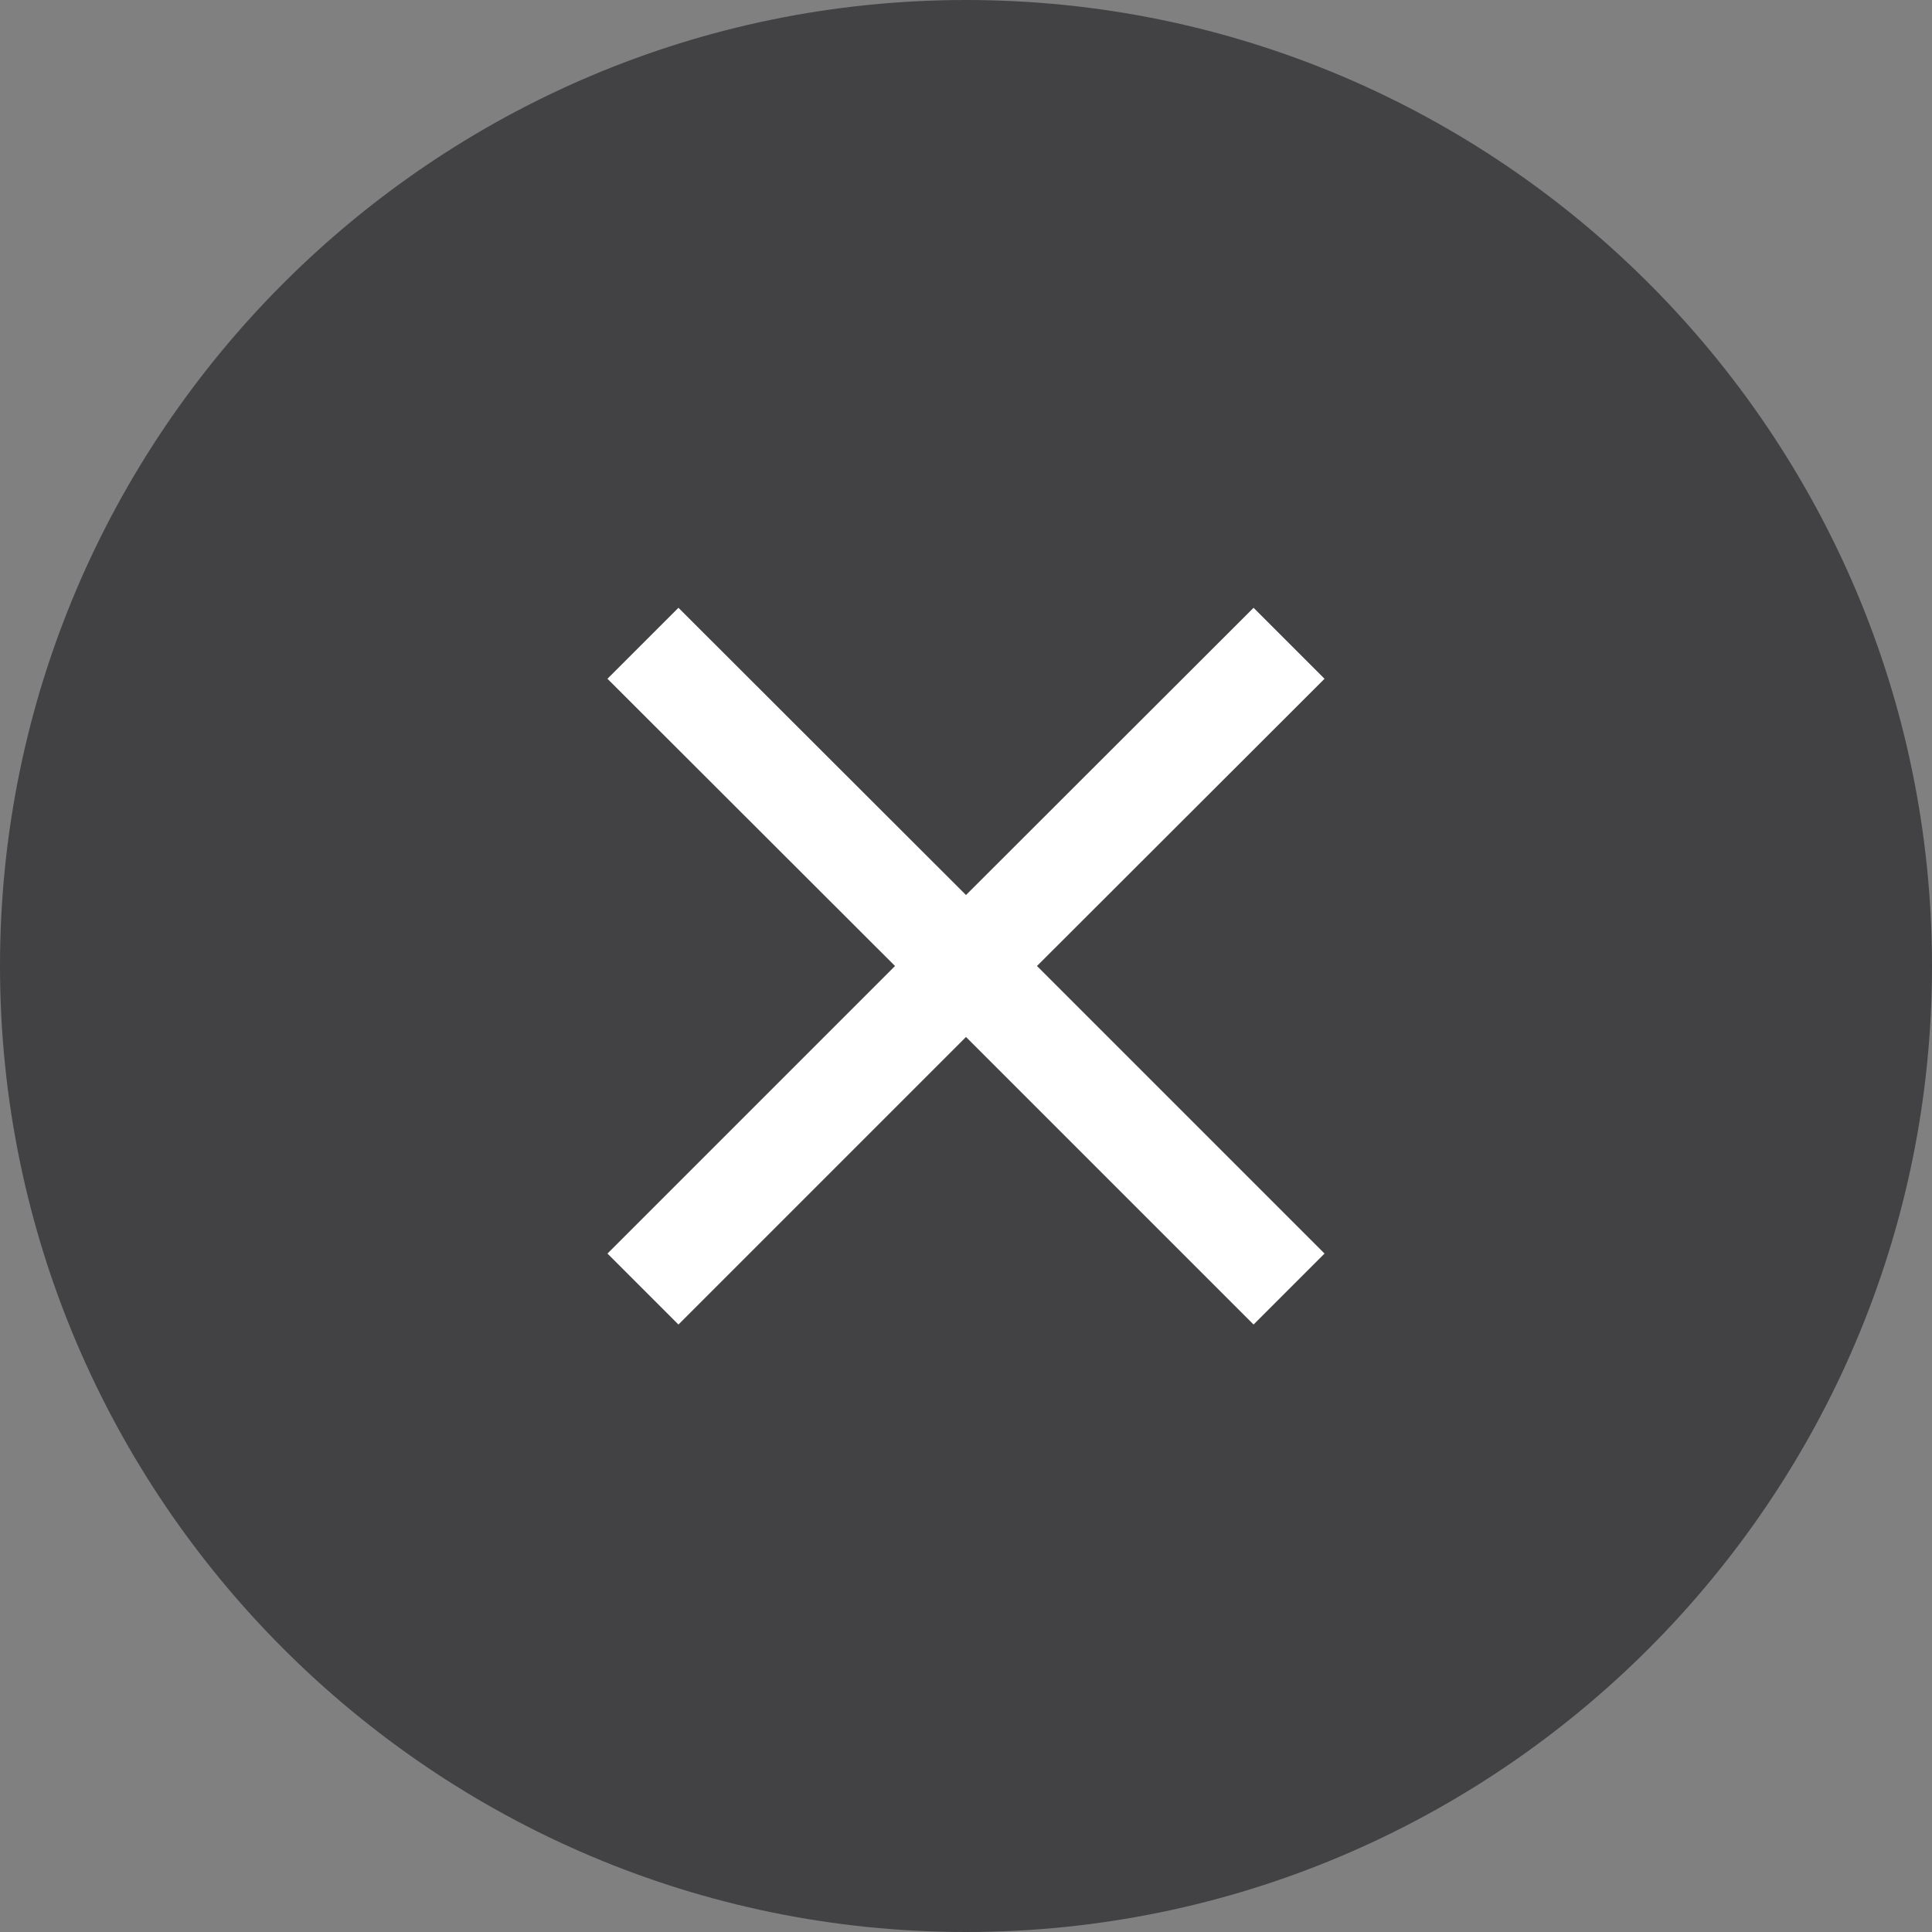
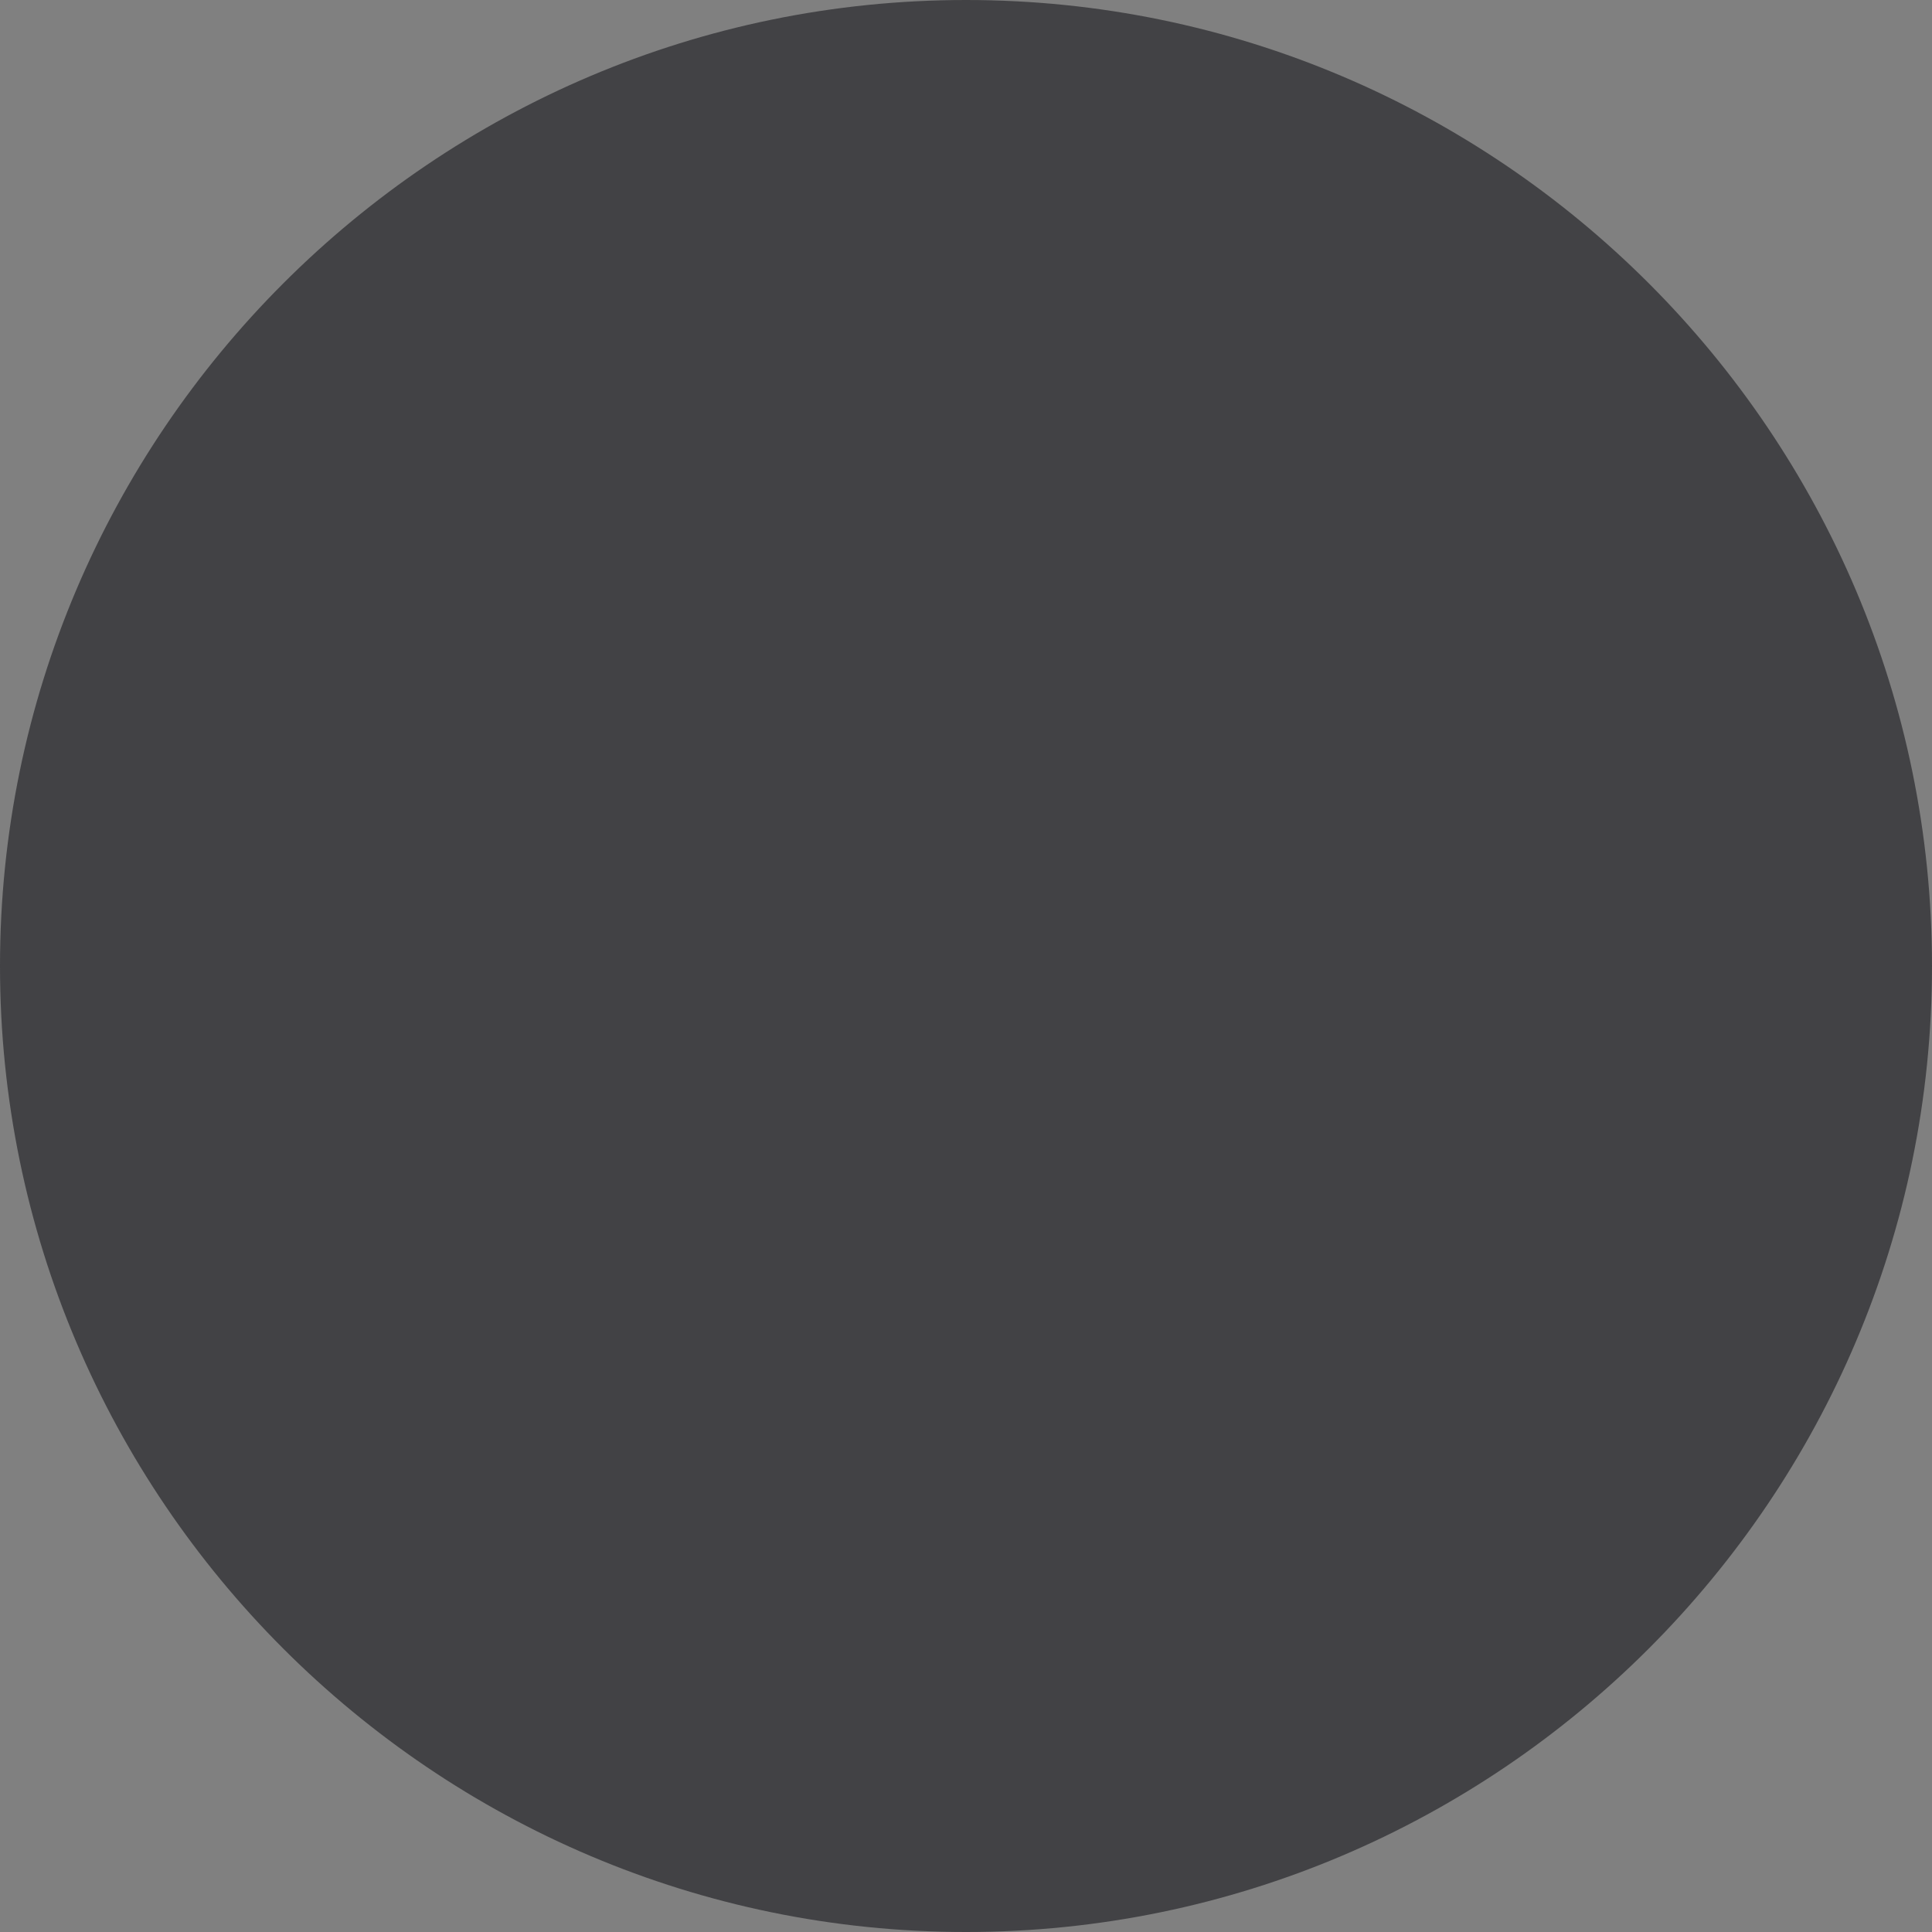
<svg xmlns="http://www.w3.org/2000/svg" id="b" data-name="レイヤー 1" width="57.98" height="57.99" viewBox="0 0 57.98 57.99">
  <rect x="0" y="0" width="57.98" height="57.99" fill="#808080" stroke="none" />
  <defs>
    <style>
      .c {
        fill: #fff;
      }

      .d {
        fill: #424245;
      }
    </style>
  </defs>
  <path class="d" d="M28.99,0C13.01,0,0,13.01,0,28.99s13.01,28.99,28.99,28.99,28.99-13.01,28.99-28.99S44.98,0,28.99,0Z" />
-   <polygon class="c" points="39.75 20.37 31.12 28.99 39.75 37.62 37.62 39.75 28.99 31.12 20.36 39.75 18.23 37.62 26.86 28.99 18.23 20.37 20.36 18.24 28.99 26.86 37.62 18.24 39.75 20.37" />
</svg>